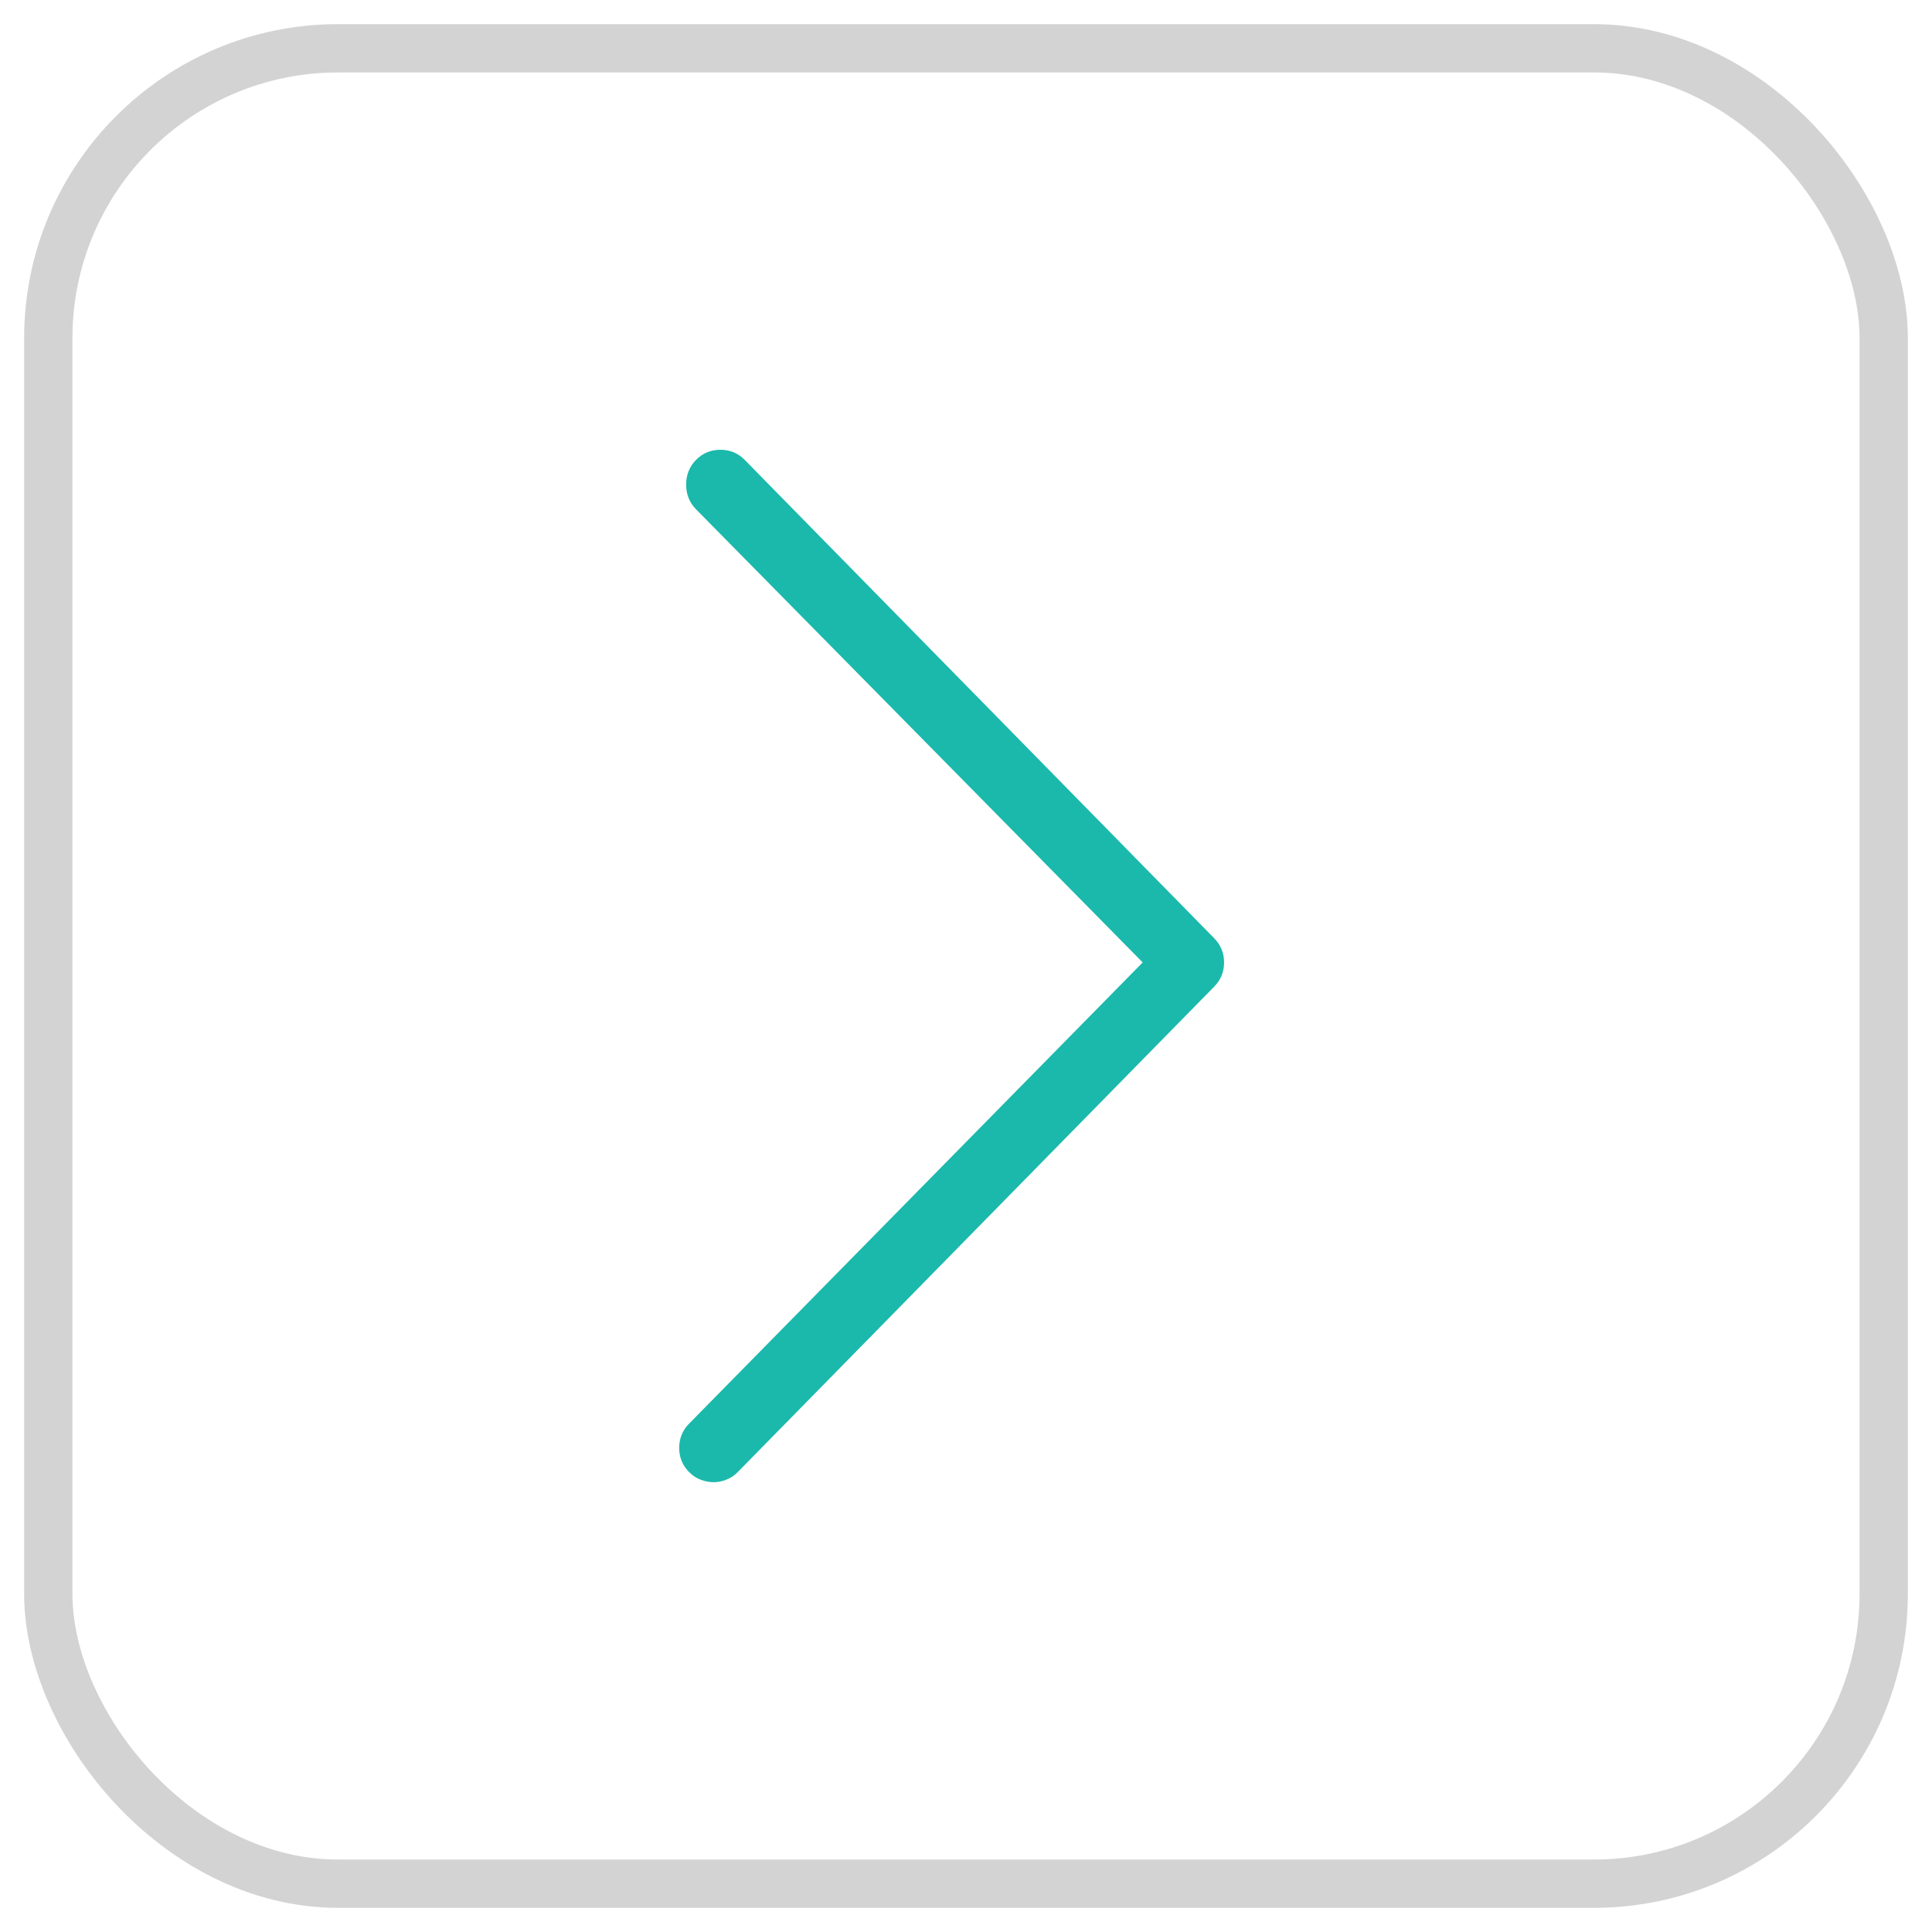
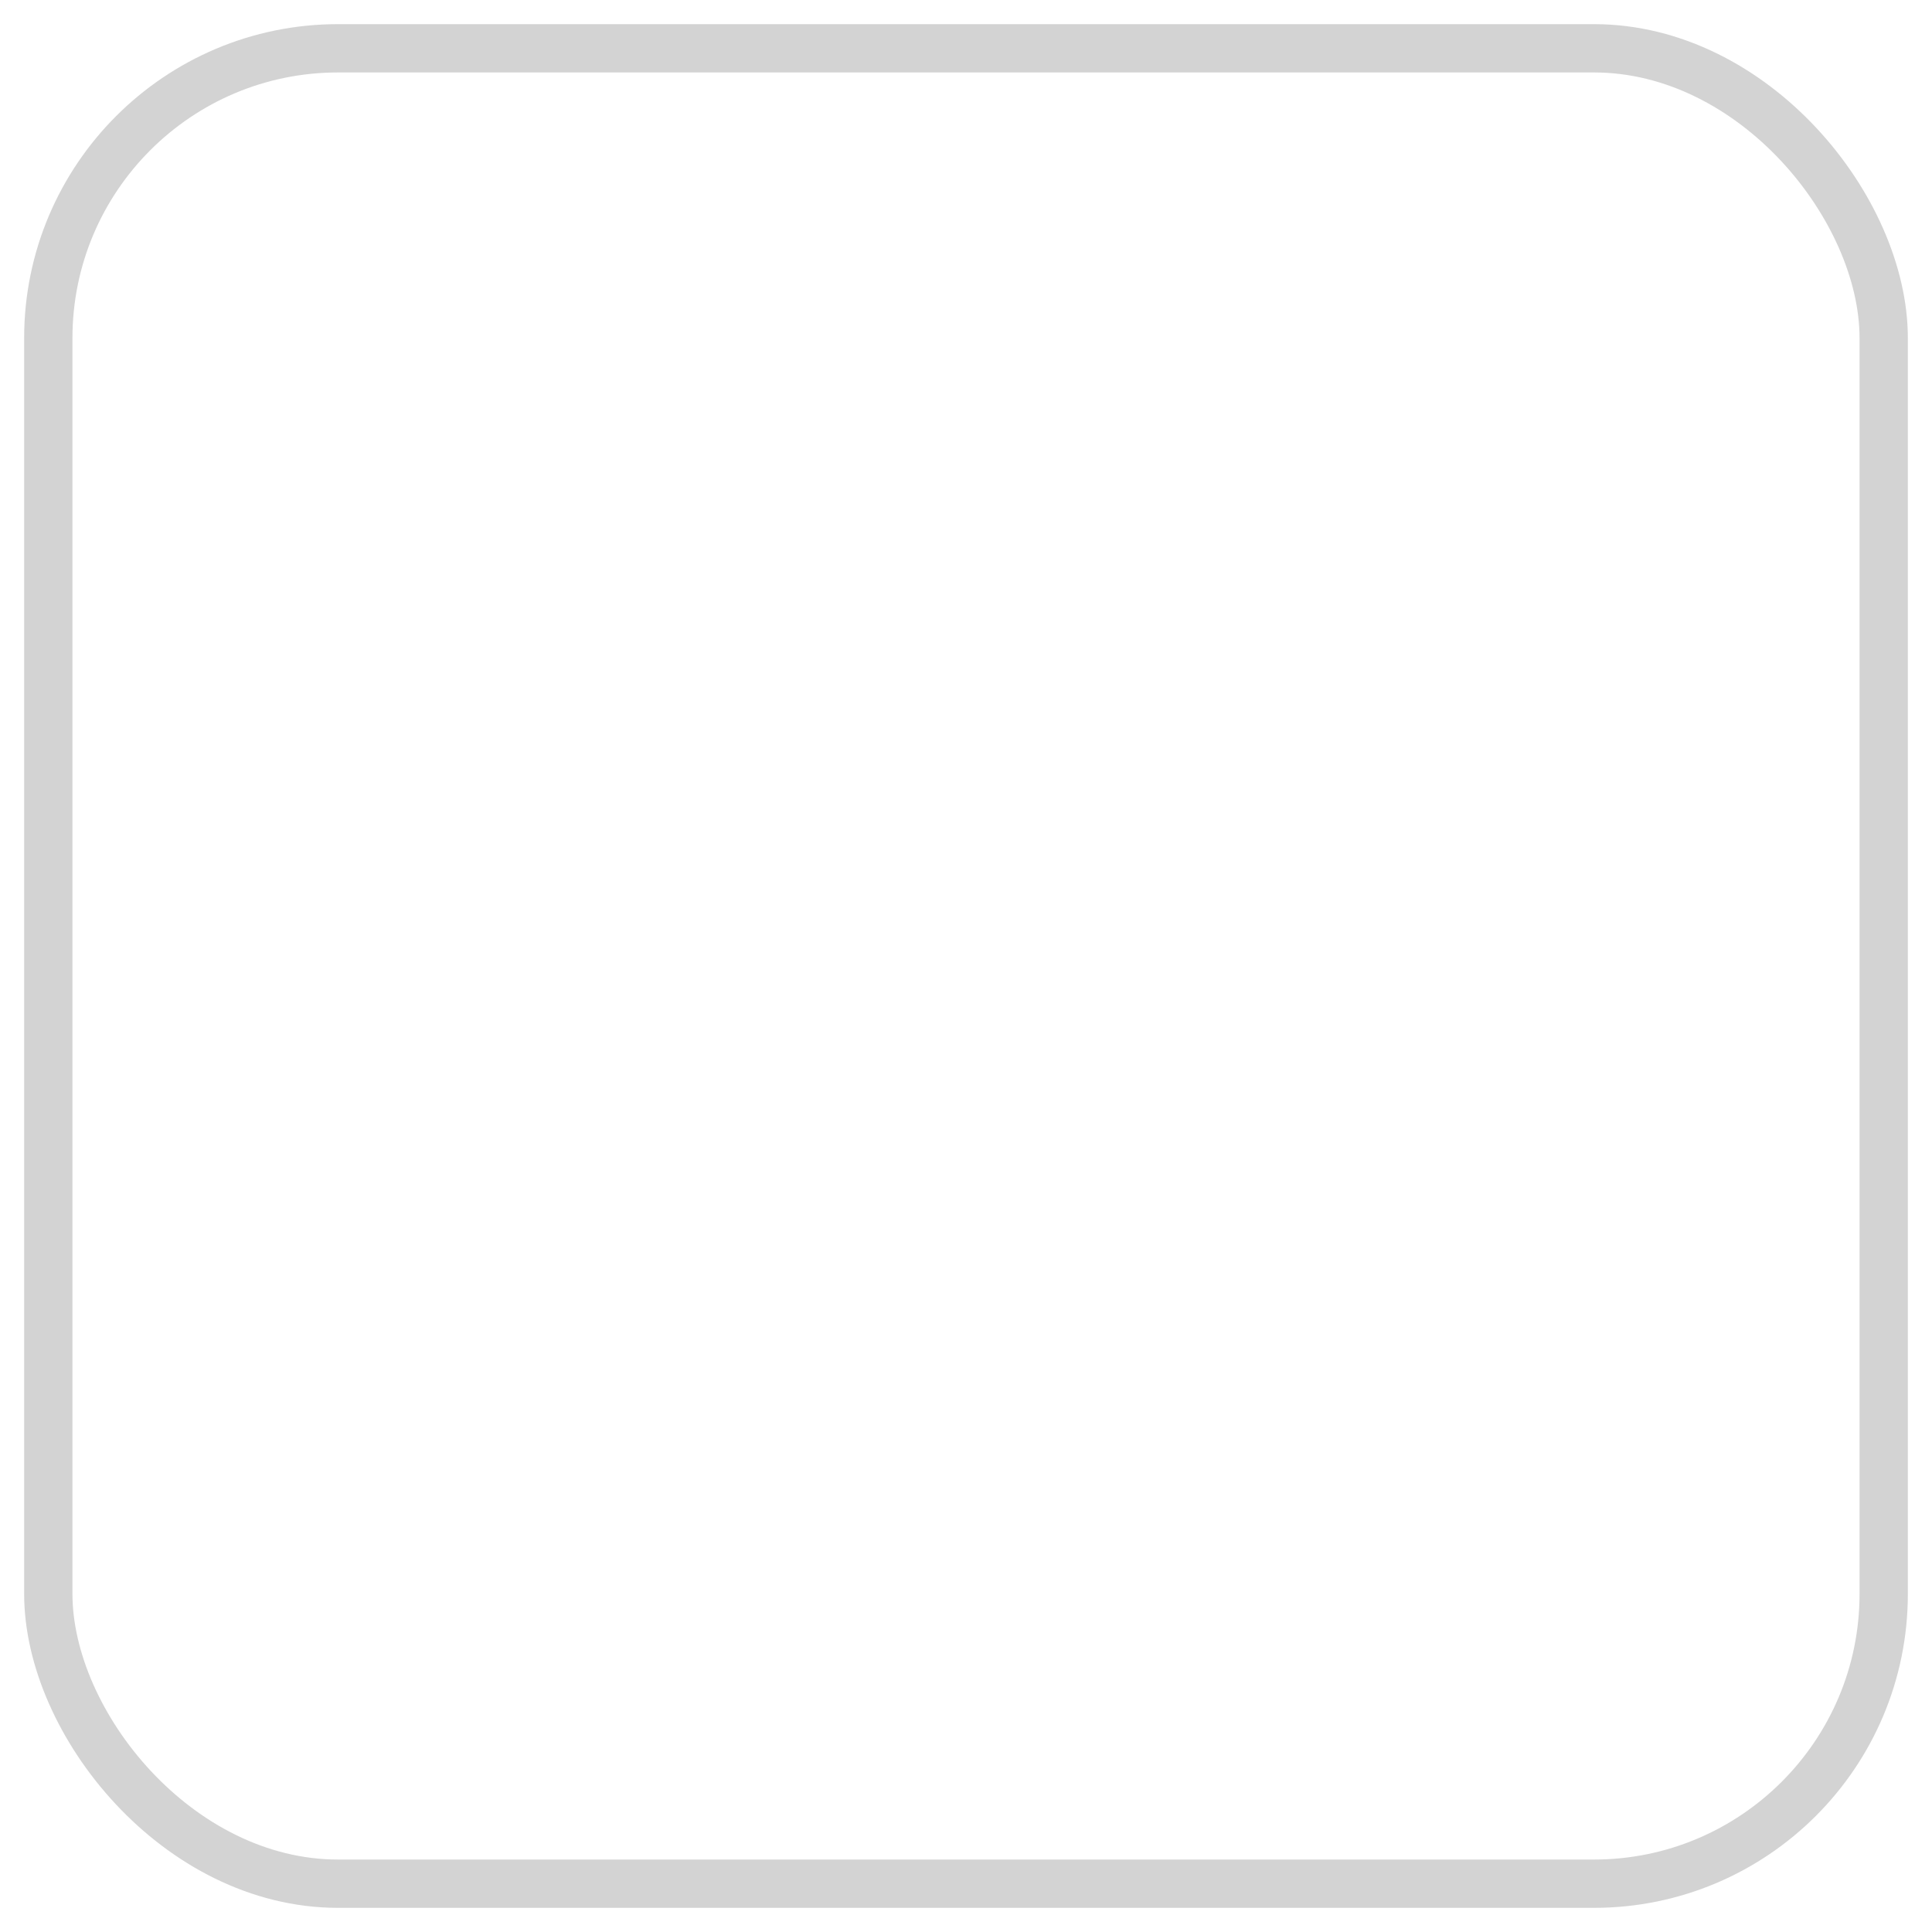
<svg xmlns="http://www.w3.org/2000/svg" width="40px" height="40px" viewBox="0 0 40 40" version="1.1">
  <title>Group 38@2x</title>
  <g id="dating" stroke="none" stroke-width="1" fill="none" fill-rule="evenodd">
    <g id="dating-landing1" transform="translate(-1281, -1710)">
      <g id="Group-38" transform="translate(1282, 1711)">
        <rect id="Rectangle-Copy-10" stroke="#D3D3D3" x="0" y="0" width="38" height="38" rx="6" />
        <g id="arrow-right---simple-line-icons" transform="translate(13.062, 8.312)" fill="#1AB9AB" fill-rule="nonzero">
-           <path d="M0.719,21.375 C0.623,21.375 0.531,21.358 0.442,21.323 C0.353,21.288 0.274,21.236 0.205,21.166 C0.068,21.027 0,20.86 0,20.665 C0,20.47 0.068,20.302 0.205,20.163 L9.596,10.614 L0.349,1.233 C0.212,1.093 0.144,0.923 0.144,0.721 C0.144,0.519 0.212,0.348 0.349,0.209 C0.486,0.07 0.654,0 0.853,0 C1.051,0 1.219,0.07 1.356,0.209 L11.076,10.113 C11.213,10.252 11.281,10.419 11.281,10.614 C11.281,10.809 11.213,10.977 11.076,11.116 L1.212,21.166 C1.144,21.236 1.065,21.288 0.976,21.323 C0.887,21.358 0.801,21.375 0.719,21.375 Z" id="Path" />
-         </g>
+           </g>
      </g>
    </g>
  </g>
</svg>